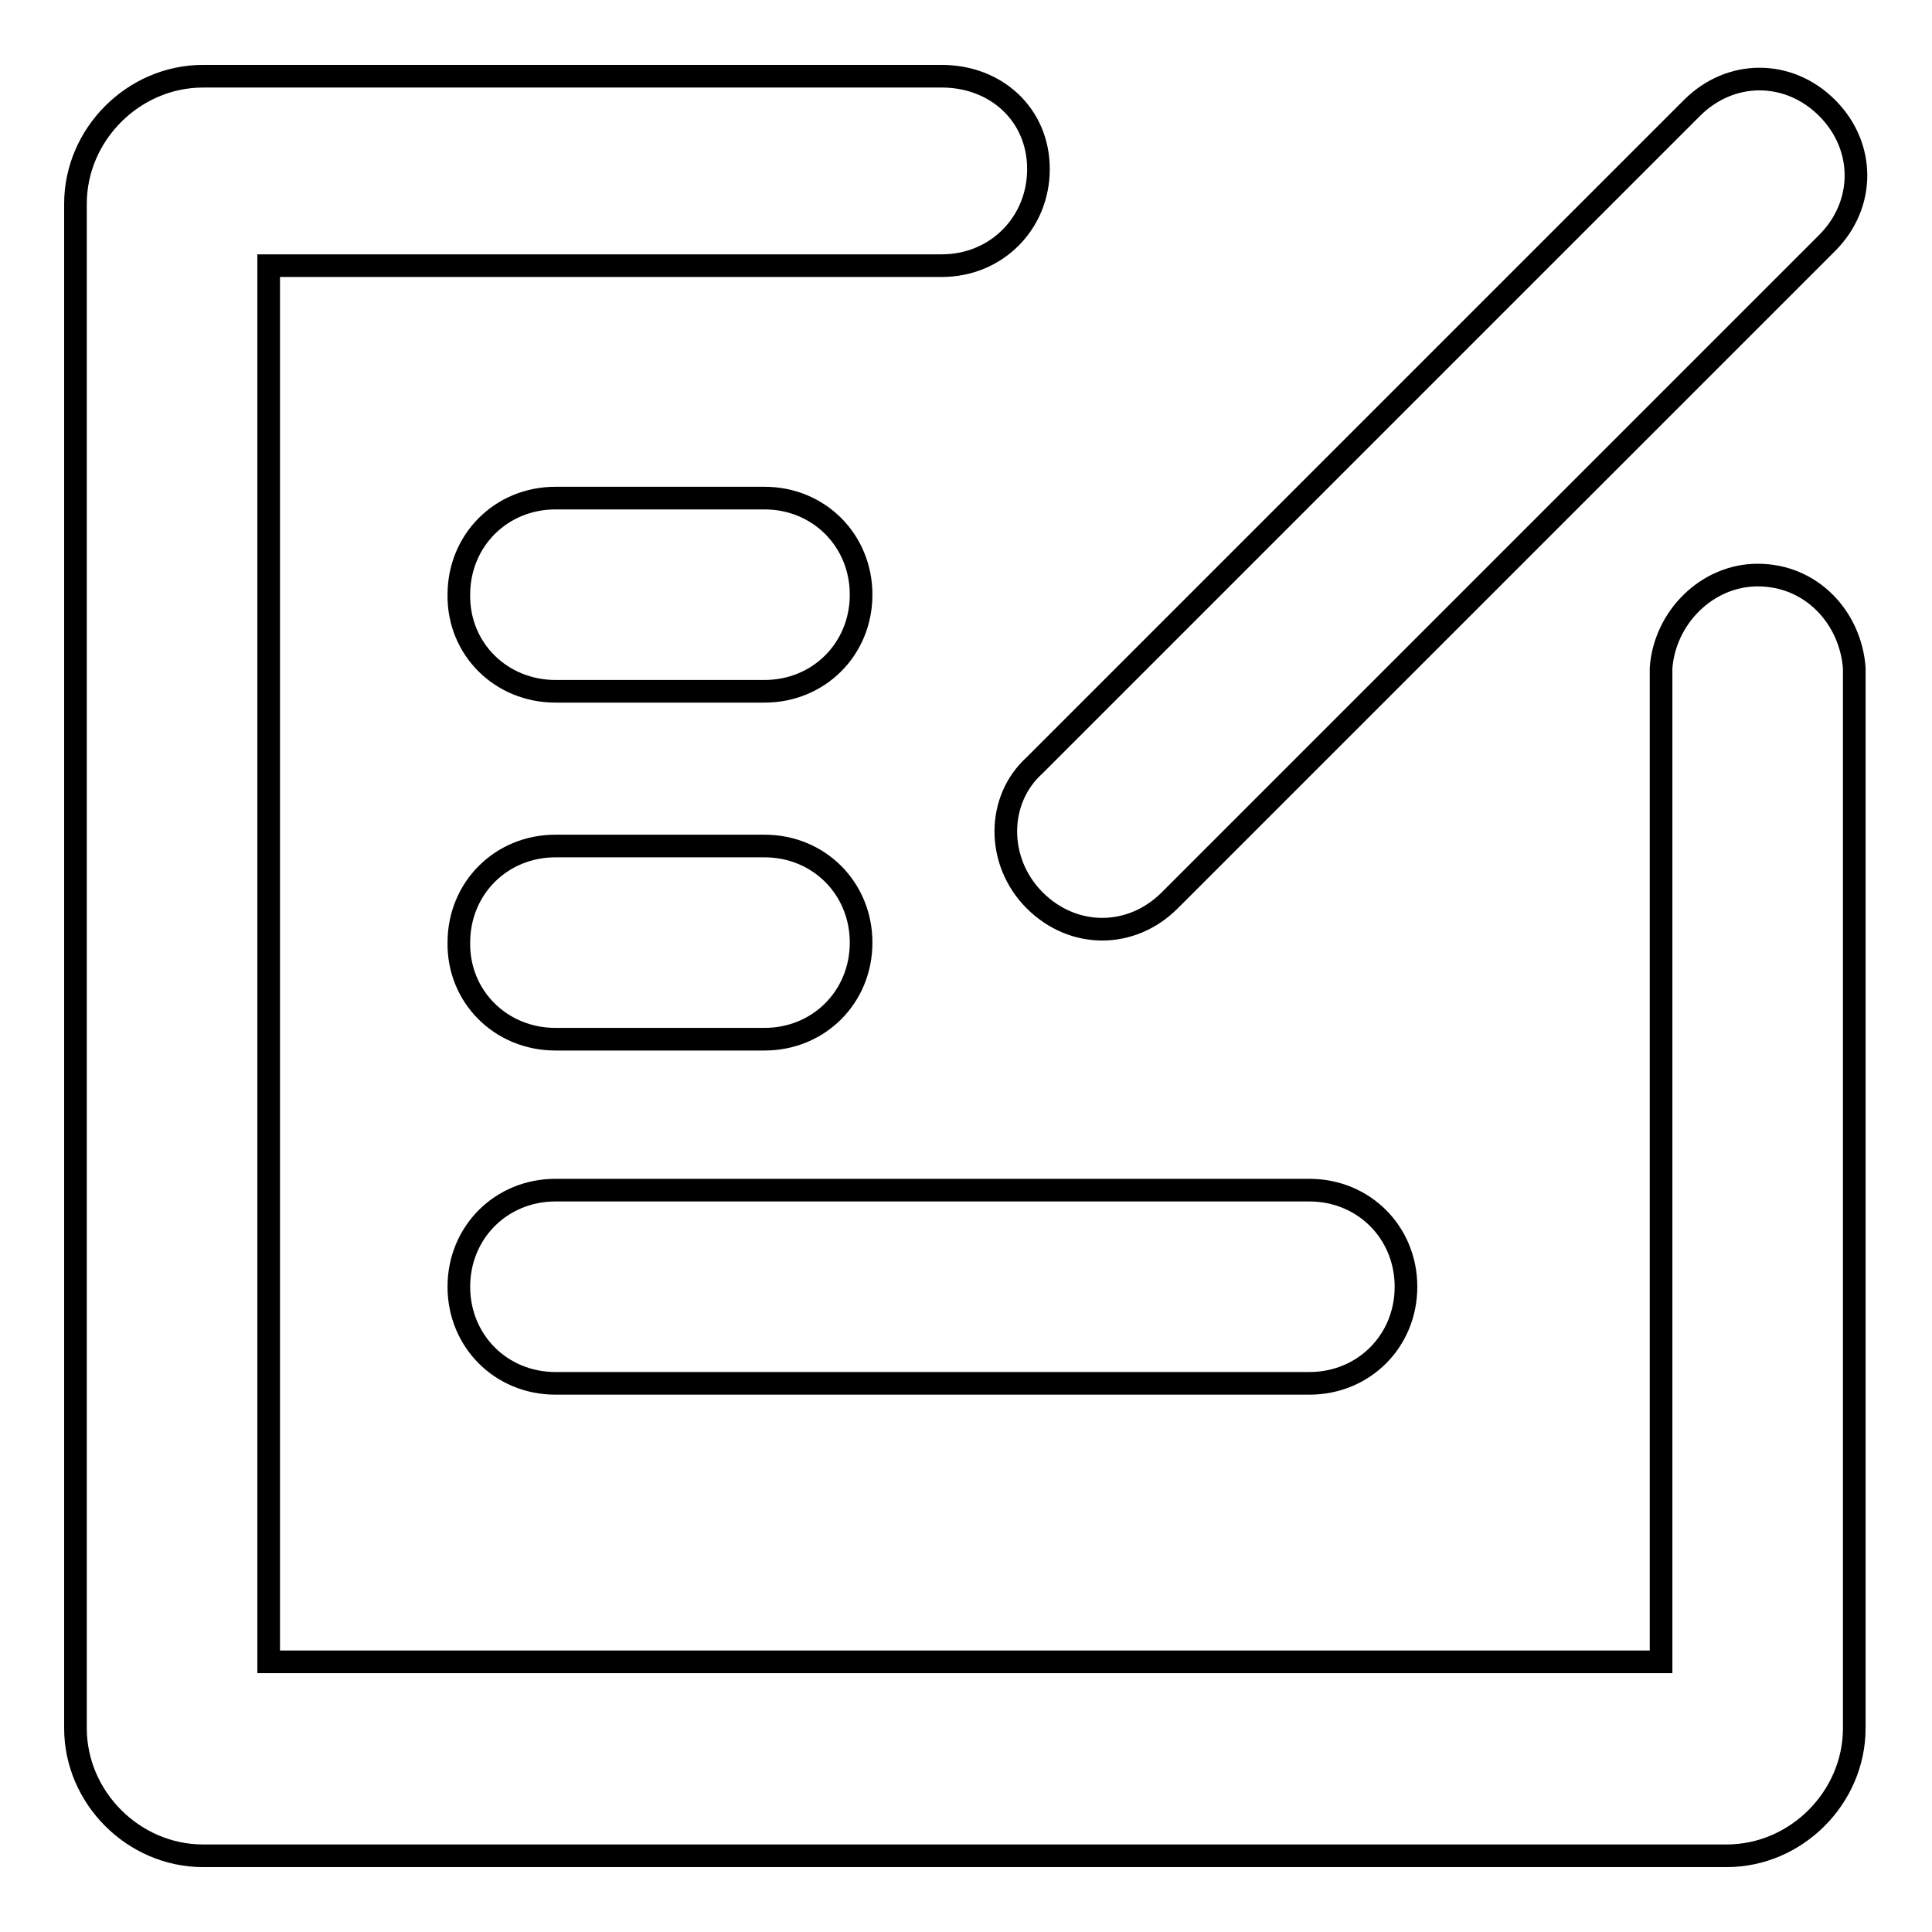
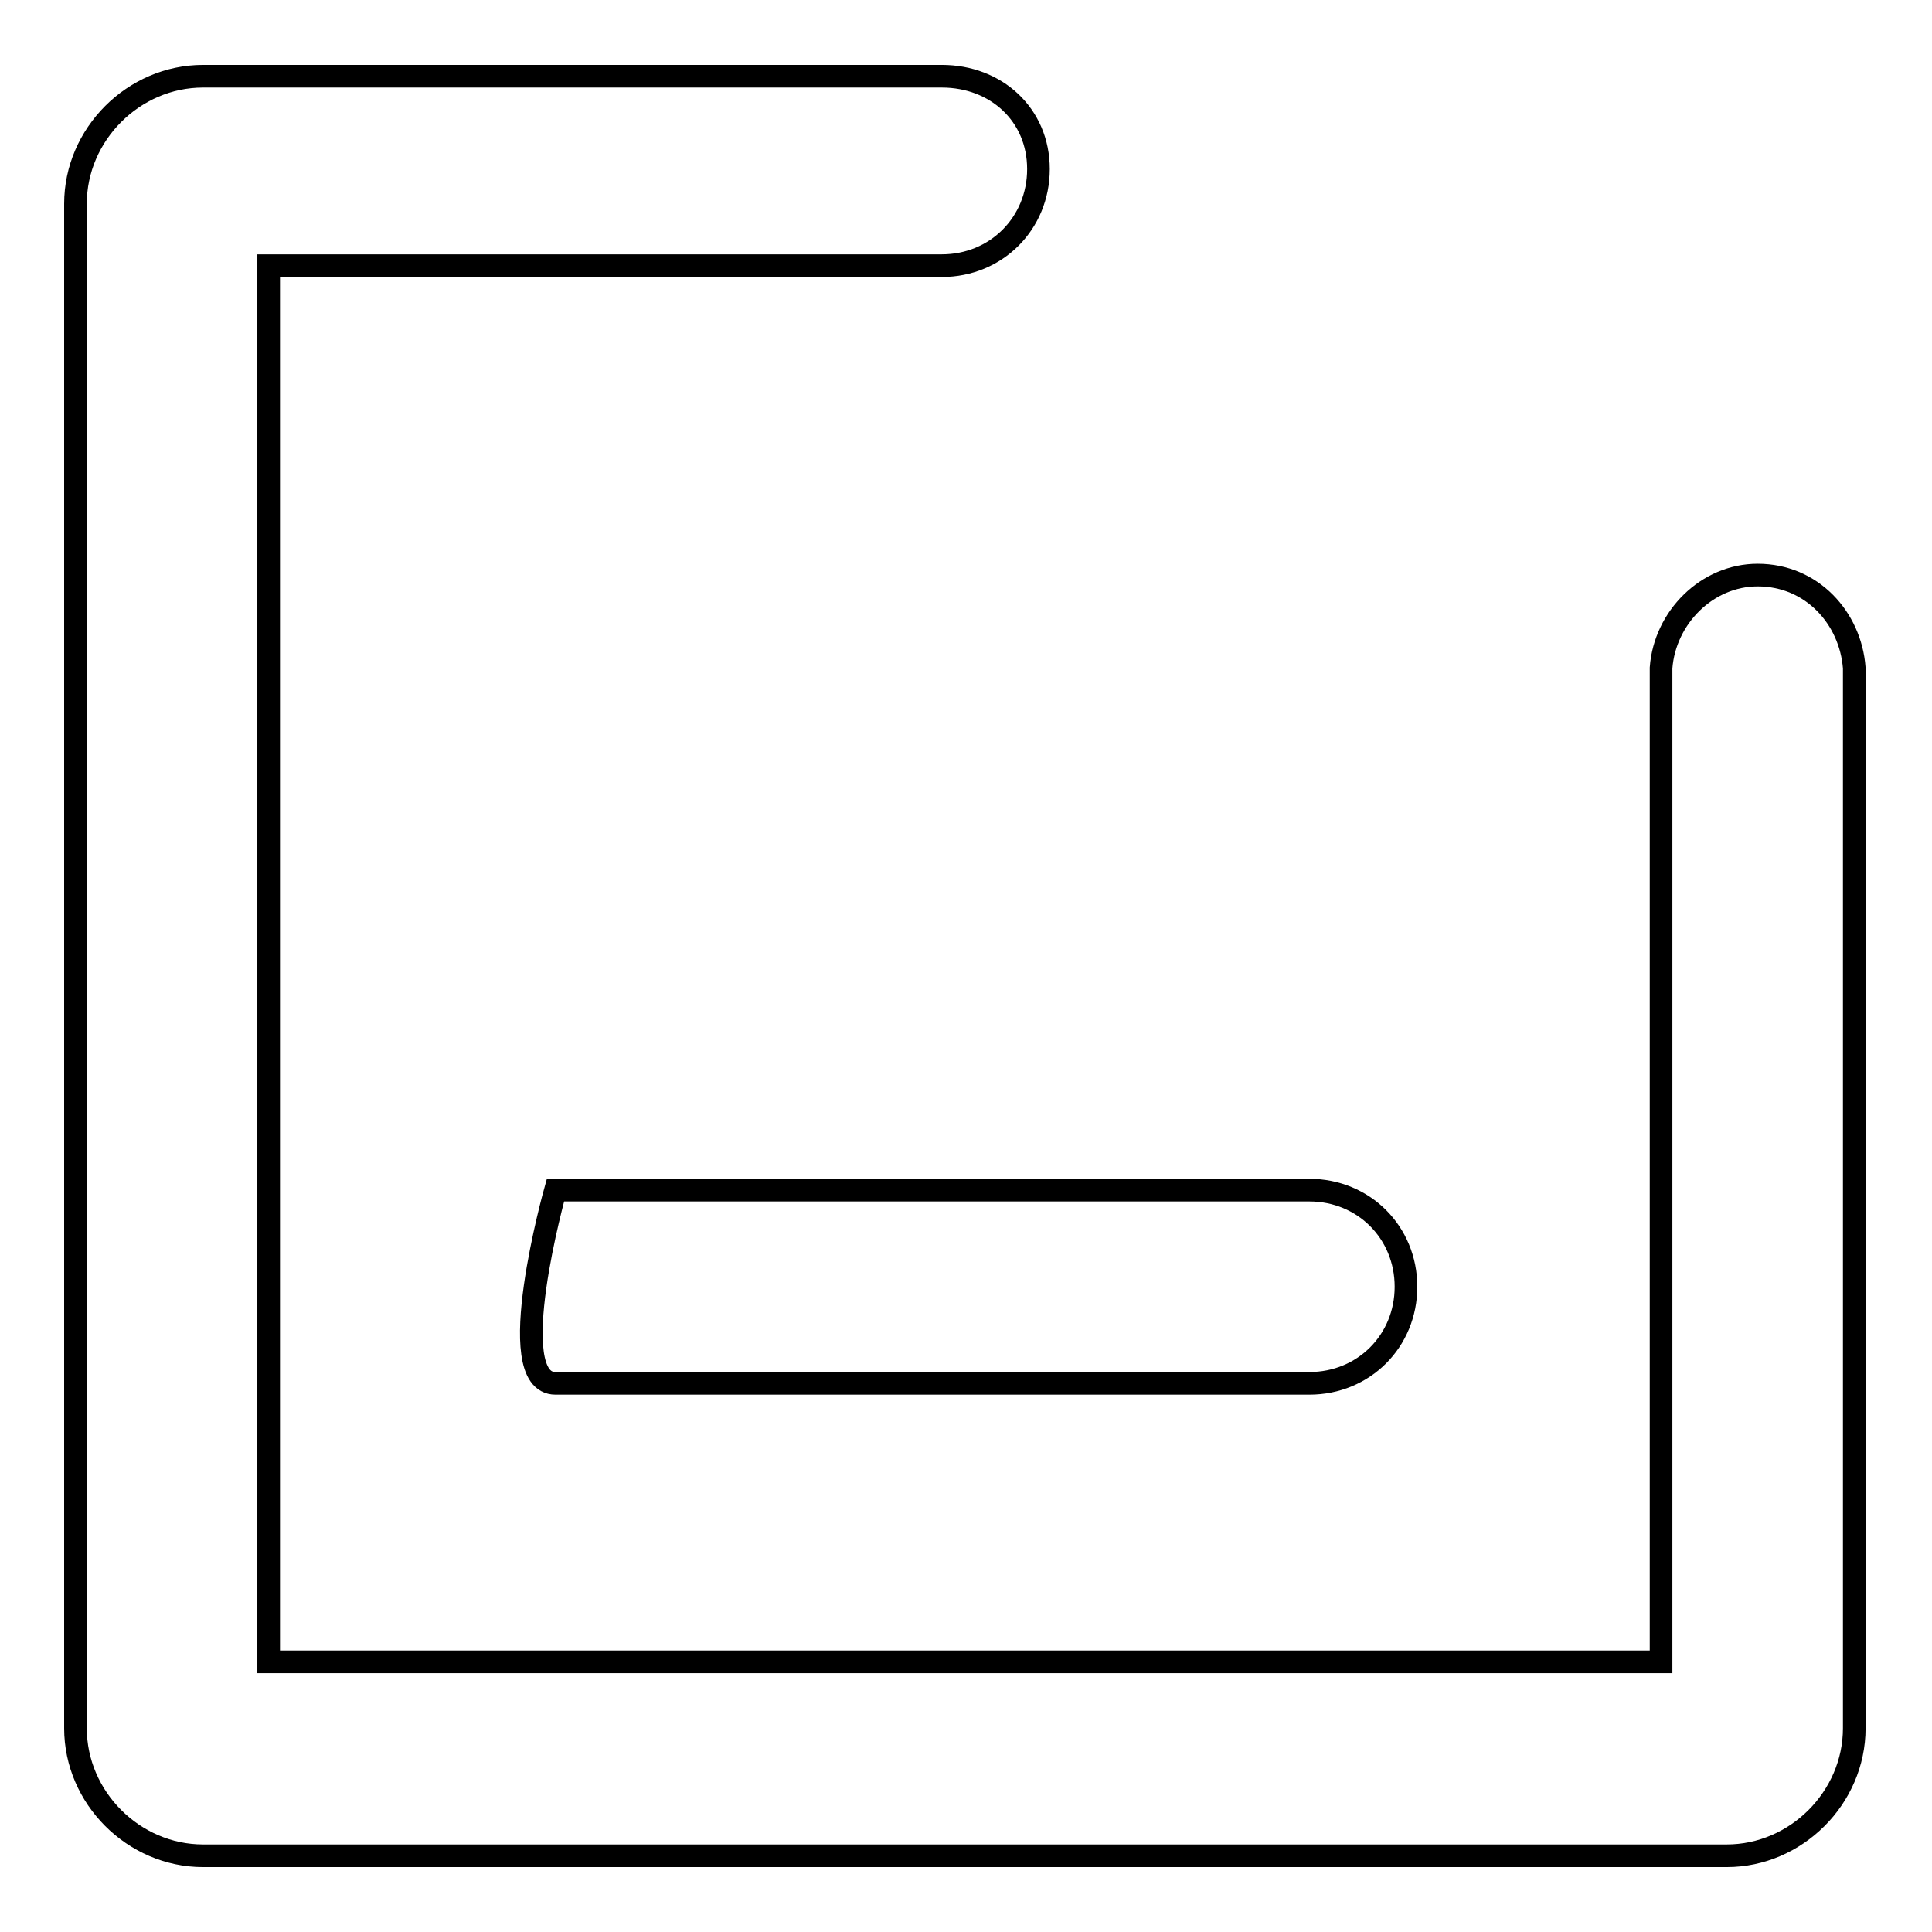
<svg xmlns="http://www.w3.org/2000/svg" version="1.1" x="0px" y="0px" viewBox="0 0 256 256" enable-background="new 0 0 256 256" xml:space="preserve">
  <g>
    <g>
      <path stroke-width="3" fill-opacity="0" stroke="#000000" d="M232.9,76.2c-6.7,0-12.3,5.6-12.8,12.3l0,0v131.7H35.6v-185h89.2c7.2,0,12.8-5.6,12.8-12.8s-5.6-12.3-12.8-12.3H26.9C17.7,10.1,10,17.8,10,27V229c0,9.2,7.7,16.9,16.9,16.9h201.9c9.2,0,16.9-7.7,16.9-16.9V88.5l0,0C245.2,81.9,240.1,76.2,232.9,76.2z" />
-       <path stroke-width="3" fill-opacity="0" stroke="#000000" d="M137.1,119.3c5.1,5.1,12.8,5.1,17.9,0l87.1-87.1c5.1-5.1,5.1-12.8,0-17.9c-5.1-5.1-12.8-5.1-17.9,0l-87.1,87.1C132,106,132,114.2,137.1,119.3z" />
-       <path stroke-width="3" fill-opacity="0" stroke="#000000" d="M73.6,183.3h99.9c7.2,0,12.8-5.6,12.8-12.8s-5.6-12.8-12.8-12.8H73.6c-7.2,0-12.8,5.6-12.8,12.8S66.4,183.3,73.6,183.3z" />
-       <path stroke-width="3" fill-opacity="0" stroke="#000000" d="M73.6,137.7h27.7c7.2,0,12.8-5.6,12.8-12.8c0-7.2-5.6-12.8-12.8-12.8H73.6c-7.2,0-12.8,5.6-12.8,12.8C60.7,132.1,66.4,137.7,73.6,137.7z" />
-       <path stroke-width="3" fill-opacity="0" stroke="#000000" d="M73.6,91.6h27.7c7.2,0,12.8-5.6,12.8-12.8c0-7.2-5.6-12.8-12.8-12.8H73.6c-7.2,0-12.8,5.6-12.8,12.8C60.7,86,66.4,91.6,73.6,91.6z" />
+       <path stroke-width="3" fill-opacity="0" stroke="#000000" d="M73.6,183.3h99.9c7.2,0,12.8-5.6,12.8-12.8s-5.6-12.8-12.8-12.8H73.6S66.4,183.3,73.6,183.3z" />
    </g>
  </g>
</svg>